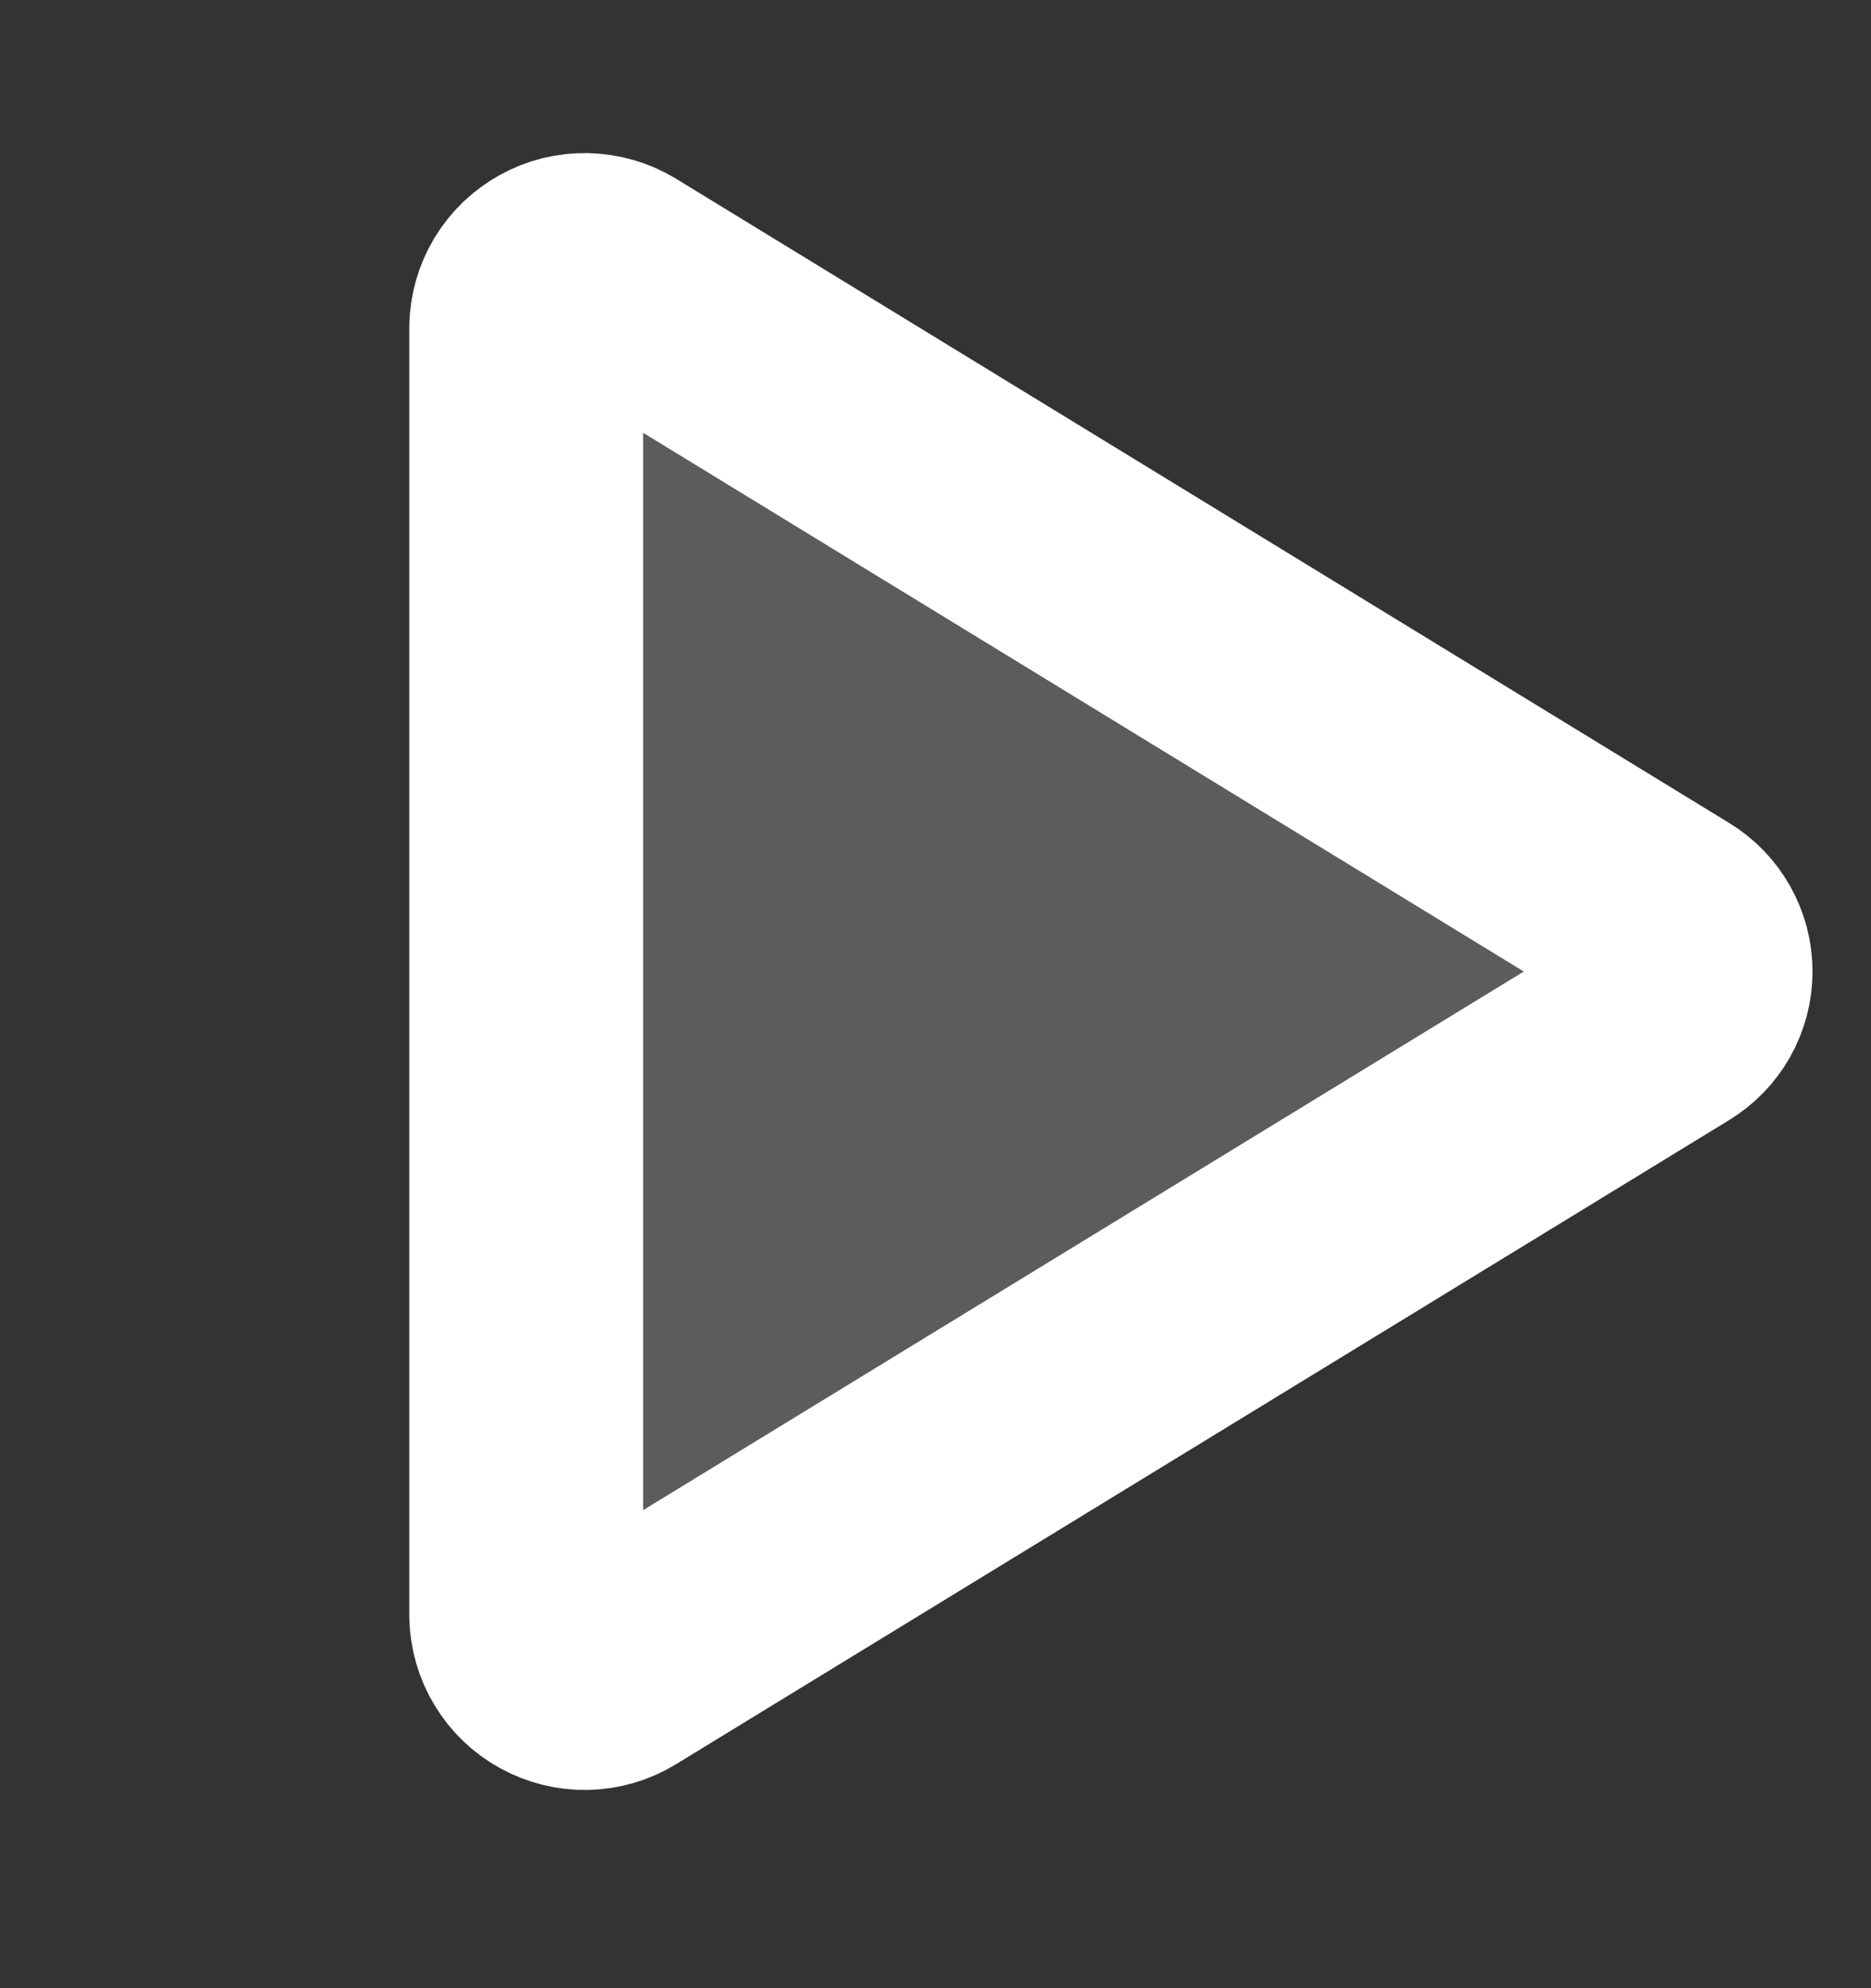
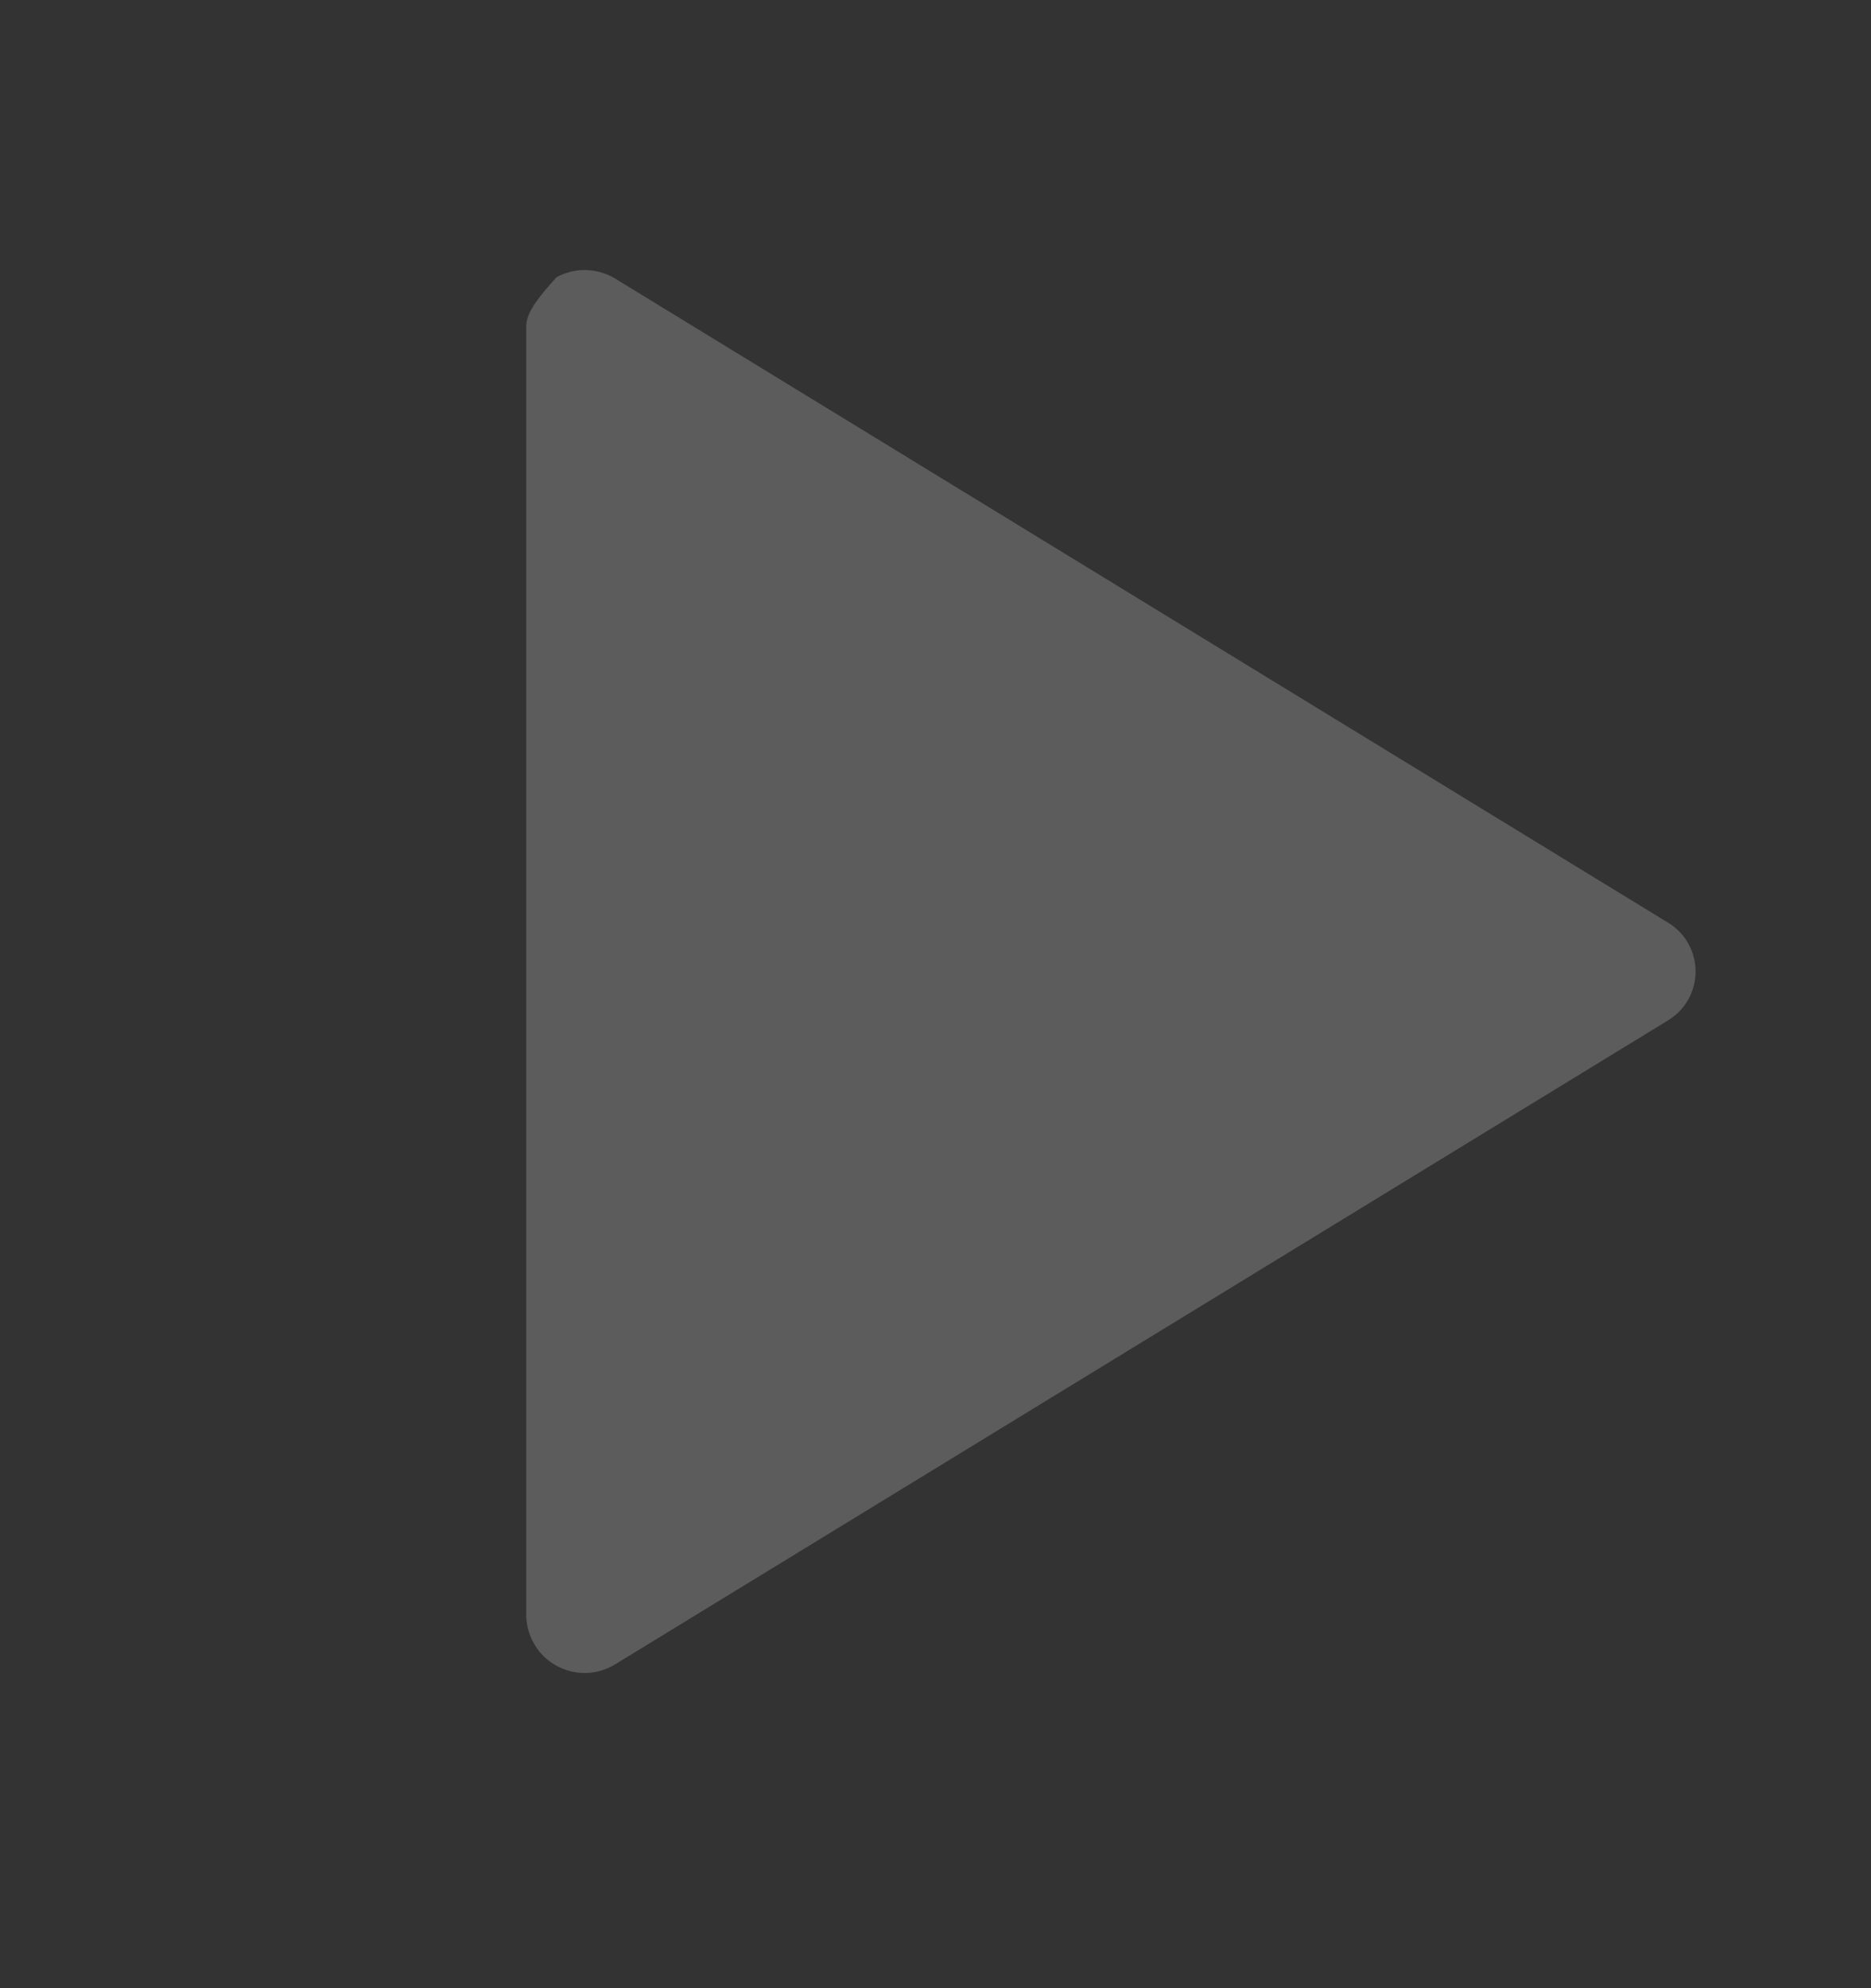
<svg xmlns="http://www.w3.org/2000/svg" width="16" height="17" viewBox="0 0 16 17" fill="none">
  <rect x="0" y="0" width="16" height="17" fill="#333333" stroke="none" />
  <g clip-path="url(#clip0_10847_5685)">
-     <path opacity="0.2" d="M4.5 2.799V13.814C4.502 13.902 4.526 13.988 4.572 14.063C4.617 14.139 4.682 14.201 4.759 14.243C4.836 14.285 4.923 14.307 5.01 14.305C5.098 14.303 5.184 14.278 5.259 14.232L14.264 8.725C14.336 8.681 14.396 8.62 14.437 8.547C14.478 8.474 14.5 8.391 14.5 8.307C14.5 8.223 14.478 8.14 14.437 8.067C14.396 7.994 14.336 7.932 14.264 7.889L5.259 2.381C5.184 2.336 5.098 2.311 5.01 2.309C4.923 2.307 4.836 2.328 4.759 2.371C4.682 2.413 4.617 2.475 4.572 2.55C4.526 2.626 4.502 2.711 4.5 2.799Z" fill="white" />
-     <path d="M4.5 2.799V13.814C4.502 13.902 4.526 13.988 4.572 14.063C4.617 14.139 4.682 14.201 4.759 14.243C4.836 14.285 4.923 14.307 5.01 14.305C5.098 14.303 5.184 14.278 5.259 14.232L14.264 8.725C14.336 8.681 14.396 8.62 14.437 8.547C14.478 8.474 14.5 8.391 14.5 8.307C14.5 8.223 14.478 8.14 14.437 8.067C14.396 7.994 14.336 7.932 14.264 7.889L5.259 2.381C5.184 2.336 5.098 2.311 5.01 2.309C4.923 2.307 4.836 2.328 4.759 2.371C4.682 2.413 4.617 2.475 4.572 2.55C4.526 2.626 4.502 2.711 4.5 2.799Z" stroke="white" stroke-width="2" stroke-linecap="round" stroke-linejoin="round" />
+     <path opacity="0.2" d="M4.5 2.799V13.814C4.502 13.902 4.526 13.988 4.572 14.063C4.617 14.139 4.682 14.201 4.759 14.243C4.836 14.285 4.923 14.307 5.01 14.305C5.098 14.303 5.184 14.278 5.259 14.232L14.264 8.725C14.336 8.681 14.396 8.62 14.437 8.547C14.478 8.474 14.5 8.391 14.5 8.307C14.5 8.223 14.478 8.14 14.437 8.067C14.396 7.994 14.336 7.932 14.264 7.889L5.259 2.381C5.184 2.336 5.098 2.311 5.01 2.309C4.923 2.307 4.836 2.328 4.759 2.371C4.526 2.626 4.502 2.711 4.5 2.799Z" fill="white" />
  </g>
  <defs>
    <clipPath id="clip0_10847_5685">
      <rect width="16" height="16" fill="white" transform="translate(0 0.307)" />
    </clipPath>
  </defs>
</svg>